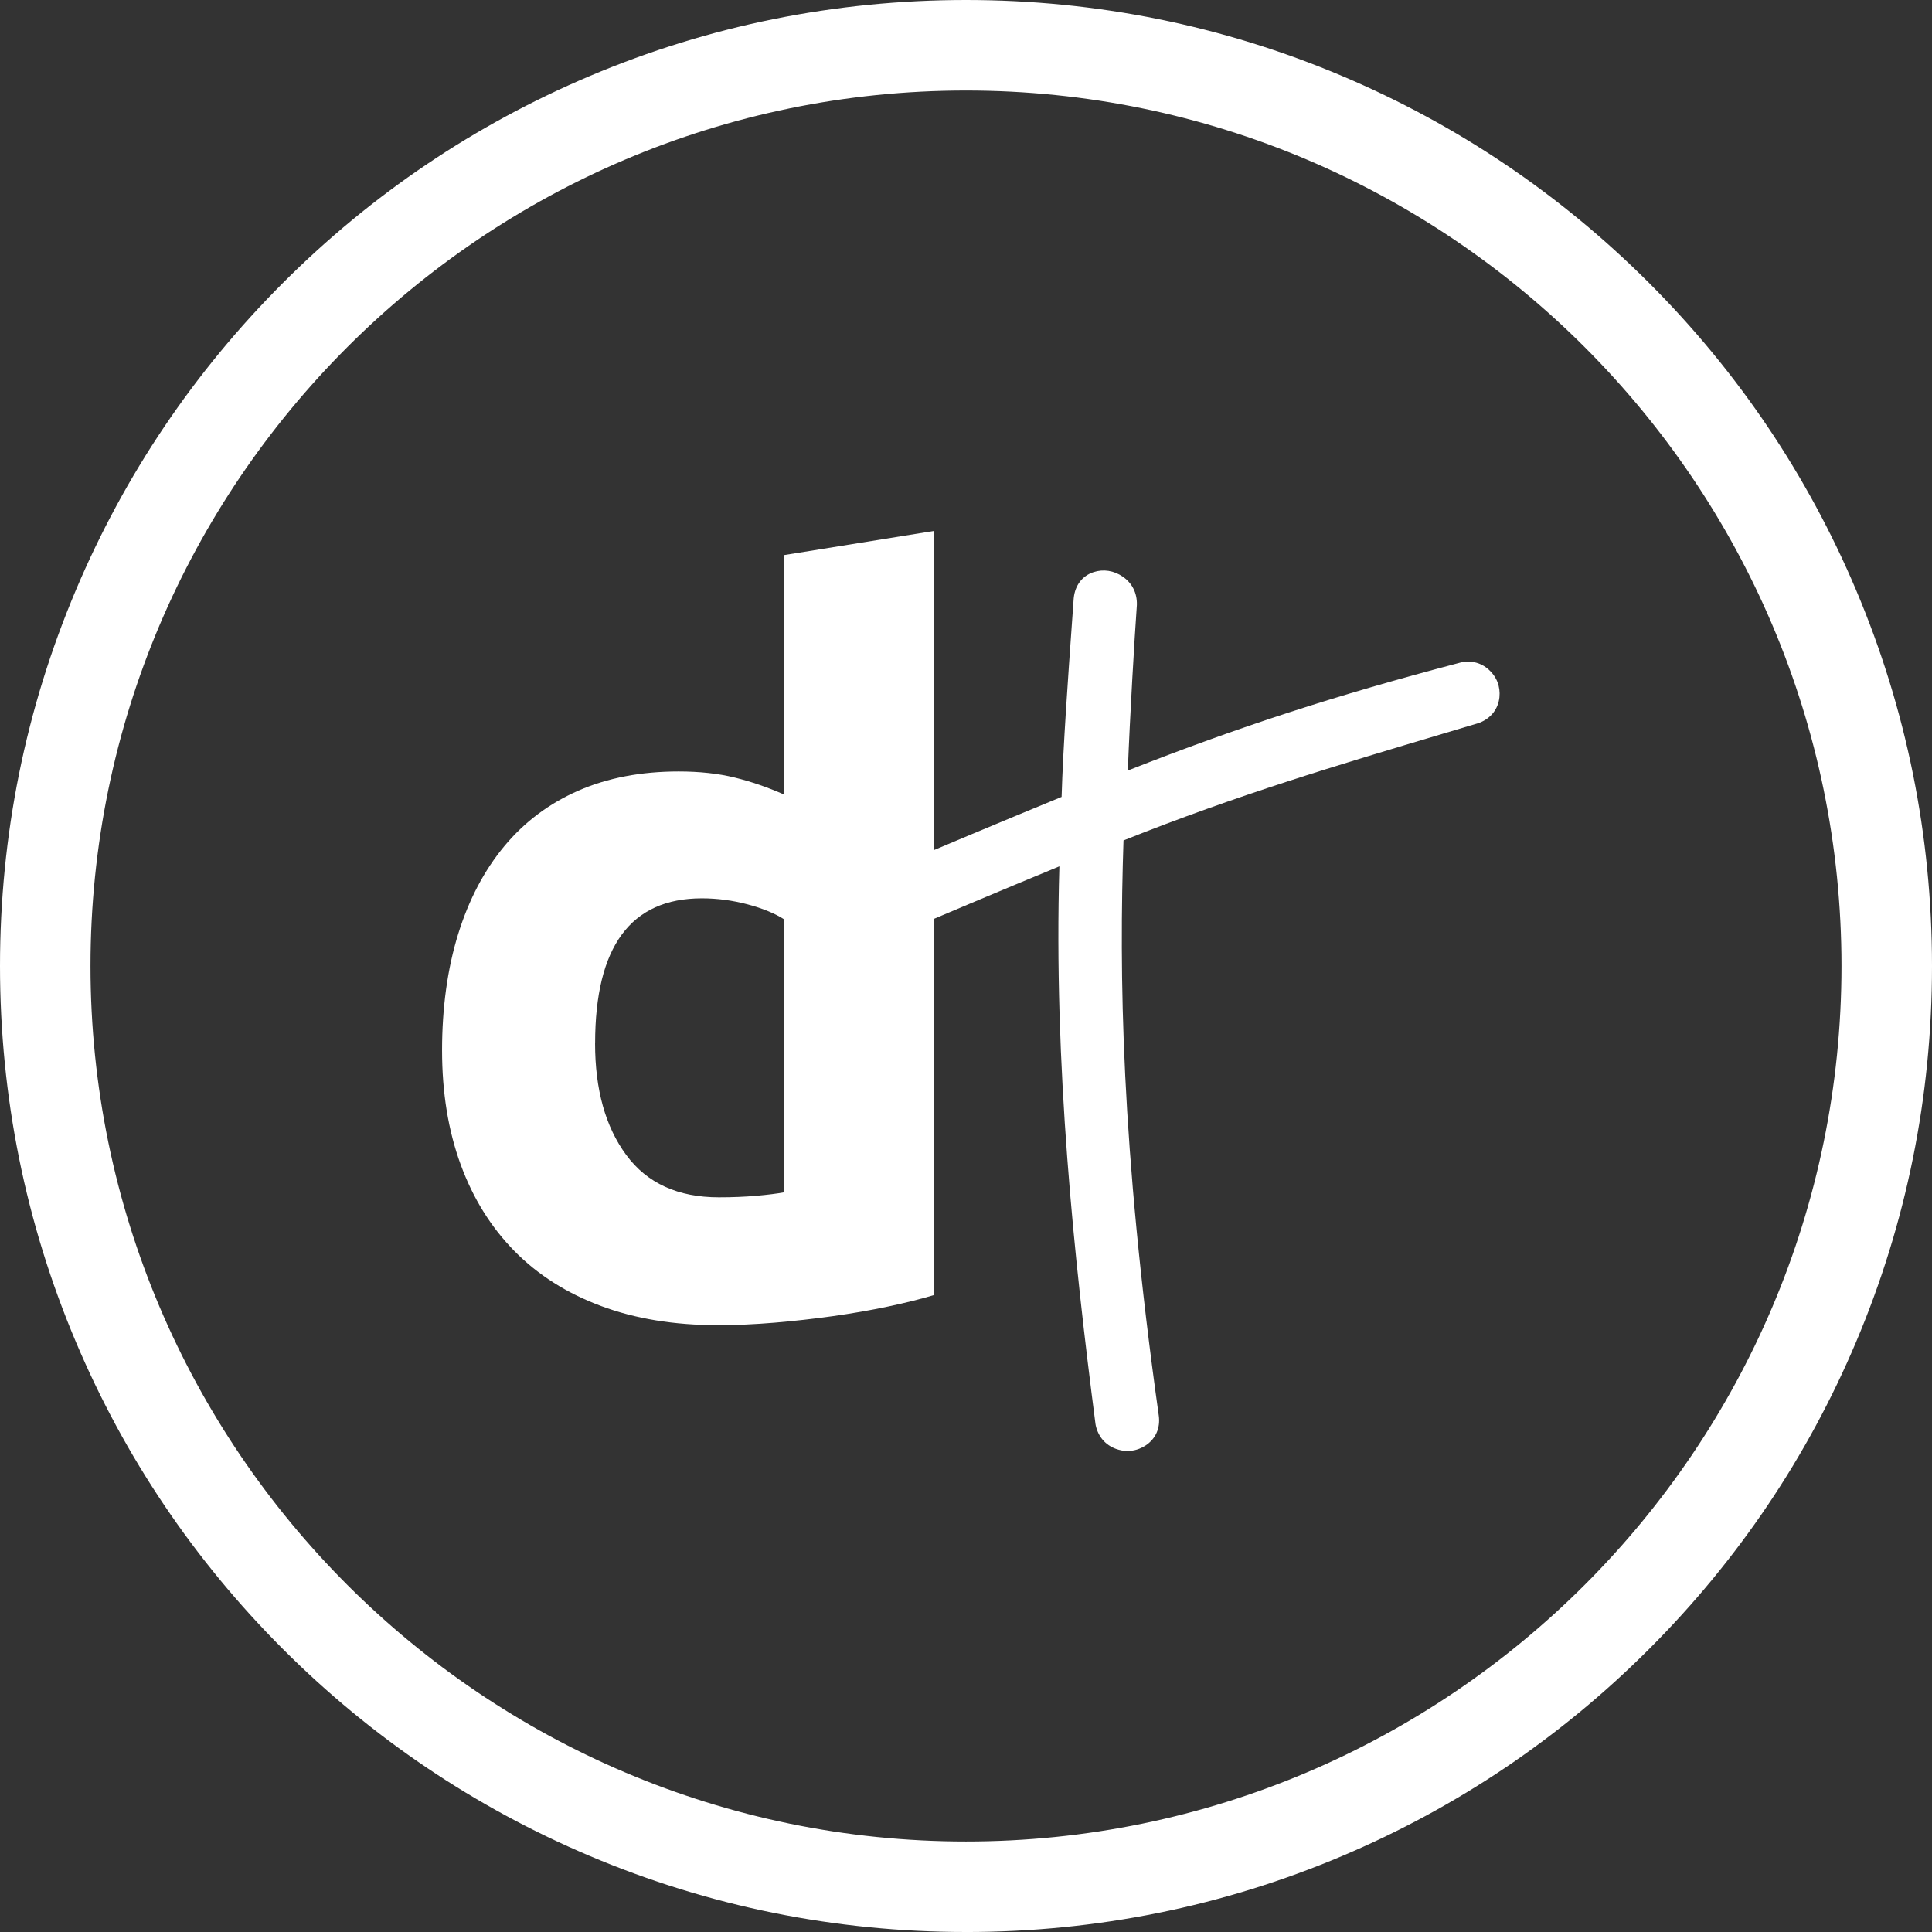
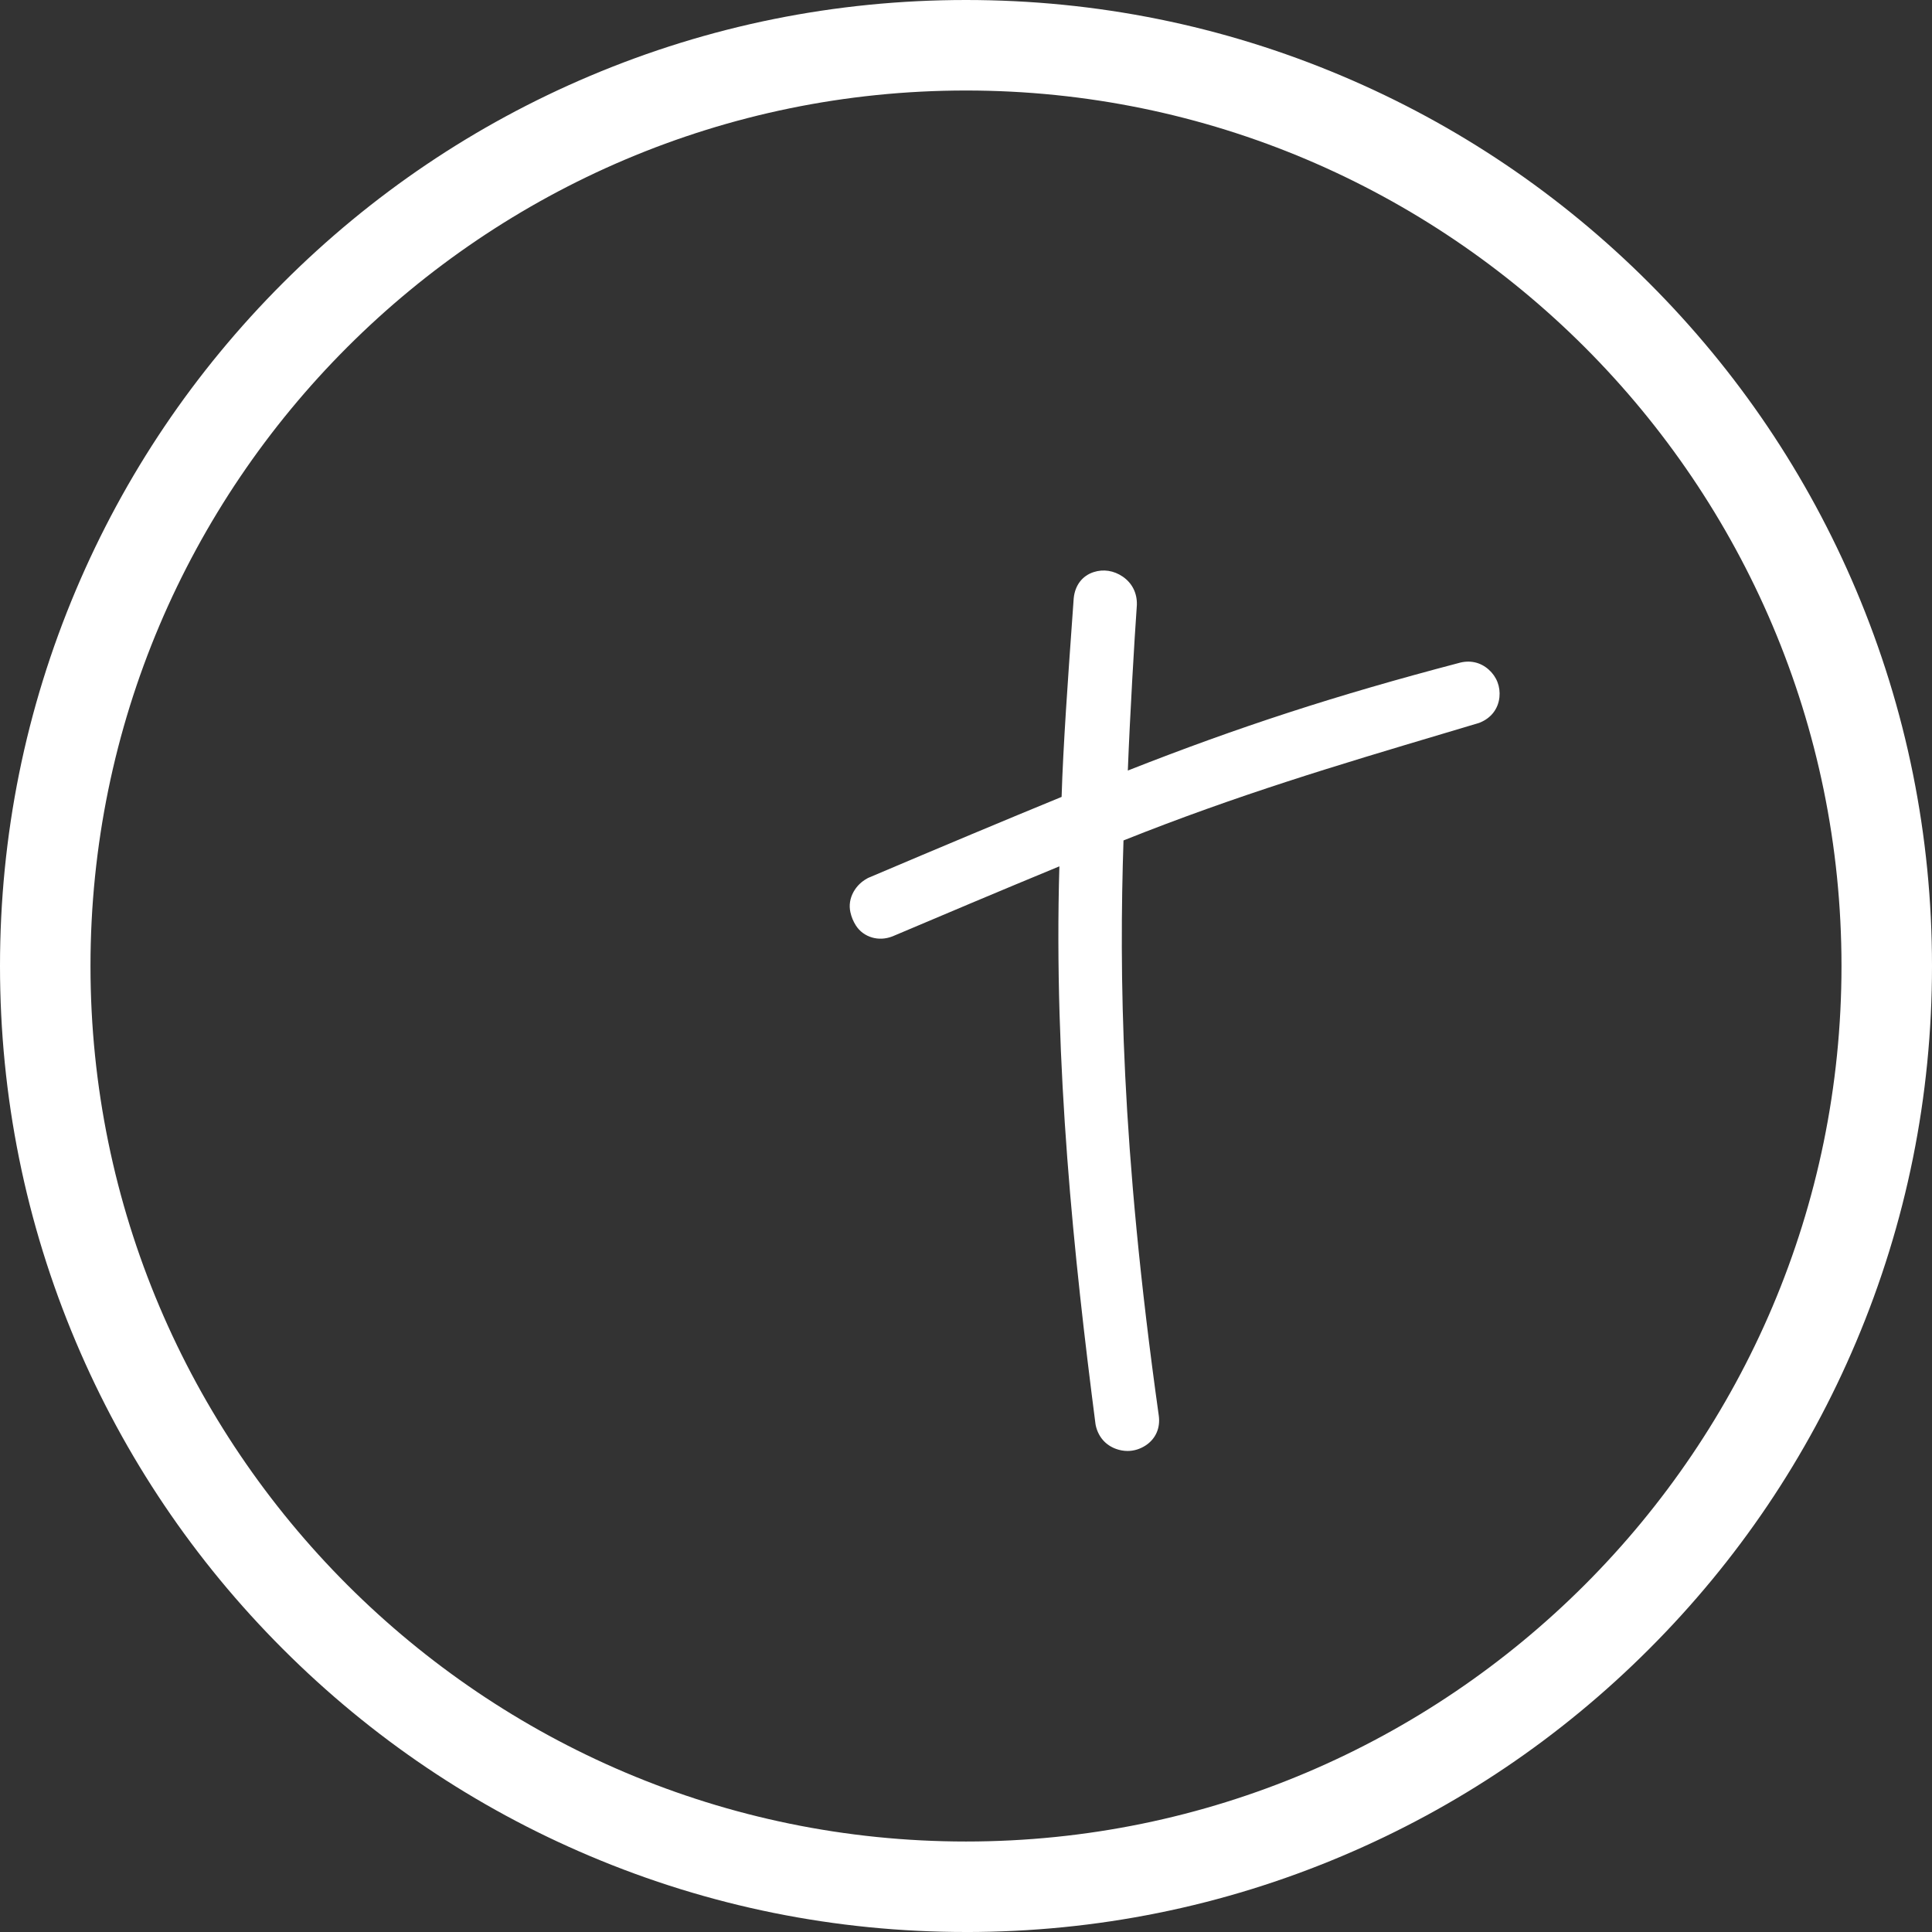
<svg xmlns="http://www.w3.org/2000/svg" id="Layer_2" viewBox="0 0 1023.77 1023.77">
  <rect x="0" y="0" width="1023.77" height="1023.77" fill="#333333" stroke="none" />
  <defs>
    <style>.cls-1{fill:#fff;}</style>
  </defs>
  <g id="DT_Social_Light">
-     <path class="cls-1" d="m495.1,686.21c-7.12,2.13-15.29,4.18-24.54,6.13-9.25,1.96-18.94,3.64-29.07,5.07-10.13,1.42-20.45,2.58-30.94,3.47-10.49.88-20.54,1.33-30.14,1.33-23.12,0-43.74-3.38-61.88-10.14-18.14-6.75-33.43-16.44-45.87-29.07-12.45-12.62-21.96-27.91-28.54-45.88-6.58-17.95-9.87-38.14-9.87-60.54s2.84-43.29,8.53-61.61c5.68-18.31,13.87-33.87,24.54-46.68,10.67-12.8,23.74-22.58,39.21-29.34,15.47-6.75,33.16-10.14,53.08-10.14,11.02,0,20.89,1.07,29.61,3.2,8.71,2.13,17.51,5.16,26.4,9.07v-126.96l79.48-12.8v404.87Zm-179.77-133.36c0,24.54,5.51,44.28,16.54,59.21,11.02,14.94,27.38,22.4,49.08,22.4,7.11,0,13.69-.27,19.74-.8,6.04-.53,11.02-1.15,14.94-1.87v-144.56c-4.98-3.2-11.47-5.87-19.47-8s-16.09-3.2-24.27-3.2c-37.7,0-56.54,25.6-56.54,76.81Z" />
    <g id="t">
-       <path class="cls-1" d="m775.3,360.25c2.86-.89,5.32-.41,7.39,1.42,2.06,1.84,2.95,4.13,2.67,6.87-.29,2.74-1.83,4.68-4.64,5.81-65.36,19.56-124.72,36.48-194.4,64.68-2.43,67.85-2.69,160.97,18.57,312.44.4,2.97-.56,5.22-2.9,6.76-2.34,1.53-4.82,1.83-7.45.89-2.63-.95-4.27-2.88-4.91-5.79-13.23-102.41-22.89-203.79-18.54-308.22-35.28,14.46-73.94,30.79-101.66,42.55-1.64.62-3.22.71-4.72.28-1.49-.43-2.63-1.26-3.42-2.49-.78-1.23-1.33-2.57-1.66-4.03-.32-1.46-.07-2.91.75-4.37.82-1.46,2.04-2.62,3.62-3.48,28.88-12.27,69.53-29.43,107.62-45.02.5-29.94,4.75-85.31,6.52-110.69.32-3.13,1.74-5.1,4.23-5.91,2.5-.81,4.94-.39,7.35,1.24,2.4,1.64,3.56,3.99,3.48,7.07-1.55,21.76-4.55,73.91-5.24,101.86,67.61-27.24,122.02-44.67,187.35-61.84Z" />
      <path class="cls-1" d="m597.47,768.87c-2.01,0-4.04-.36-6.05-1.08-5.63-2.03-9.46-6.46-10.79-12.48l-.14-.81c-11.27-87.27-22.22-190.03-19.12-295.43-30.99,12.8-63.02,26.33-88.34,37.07l-.34.13c-3.49,1.32-7.13,1.5-10.53.52-3.67-1.07-6.65-3.27-8.64-6.39-1.37-2.15-2.34-4.5-2.89-7-.82-3.68-.22-7.45,1.72-10.9,1.69-2.98,4.12-5.35,7.24-7.05l.4-.22.42-.18c38.93-16.54,73.26-30.91,102.14-42.77.75-26.16,3.57-65.47,5.48-92.16.35-4.84.66-9.21.92-12.93l.03-.3c.7-6.78,4.55-11.79,10.56-13.74,5.18-1.67,10.64-.83,15.37,2.38,5.02,3.43,7.69,8.73,7.52,14.95l-.02.41c-1.24,17.35-3.65,58.21-4.77,87.42,58.71-23.13,110.47-39.93,175.17-56.93,5.89-1.75,11.57-.55,16.02,3.4,4.28,3.81,6.3,9.03,5.72,14.71-.65,6.14-4.43,11.03-10.37,13.42l-.39.16-.41.12c-6.16,1.84-12.26,3.66-18.32,5.47-56.16,16.74-109.3,32.57-169.71,56.69-2.29,69.8-1.52,160.86,18.7,304.84.88,6.52-1.65,12.25-6.95,15.74-2.97,1.95-6.26,2.94-9.6,2.94Zm180.68-399.84s0,0,0,0c0,0,0,0,0,0Z" />
    </g>
    <path class="cls-1" d="m511.88,1023.77c-69.09,0-136.13-13.54-199.26-40.24-60.96-25.78-115.7-62.69-162.7-109.69-47-47-83.91-101.74-109.69-162.7C13.54,648.02,0,580.98,0,511.88s13.54-136.13,40.24-199.26c25.78-60.96,62.69-115.7,109.69-162.7,47-47,101.74-83.91,162.7-109.69C375.75,13.54,442.79,0,511.88,0s136.13,13.54,199.26,40.24c60.96,25.78,115.7,62.69,162.7,109.69,47,47,83.91,101.74,109.69,162.7,26.7,63.12,40.24,130.16,40.24,199.26s-13.54,136.13-40.24,199.26c-25.78,60.96-62.69,115.7-109.69,162.7-47,47-101.74,83.91-162.7,109.69-63.12,26.7-130.16,40.24-199.26,40.24Zm0-975.81c-255.81,0-463.93,208.12-463.93,463.93s208.12,463.93,463.93,463.93,463.93-208.12,463.93-463.93S767.69,47.96,511.88,47.96Z" />
  </g>
</svg>